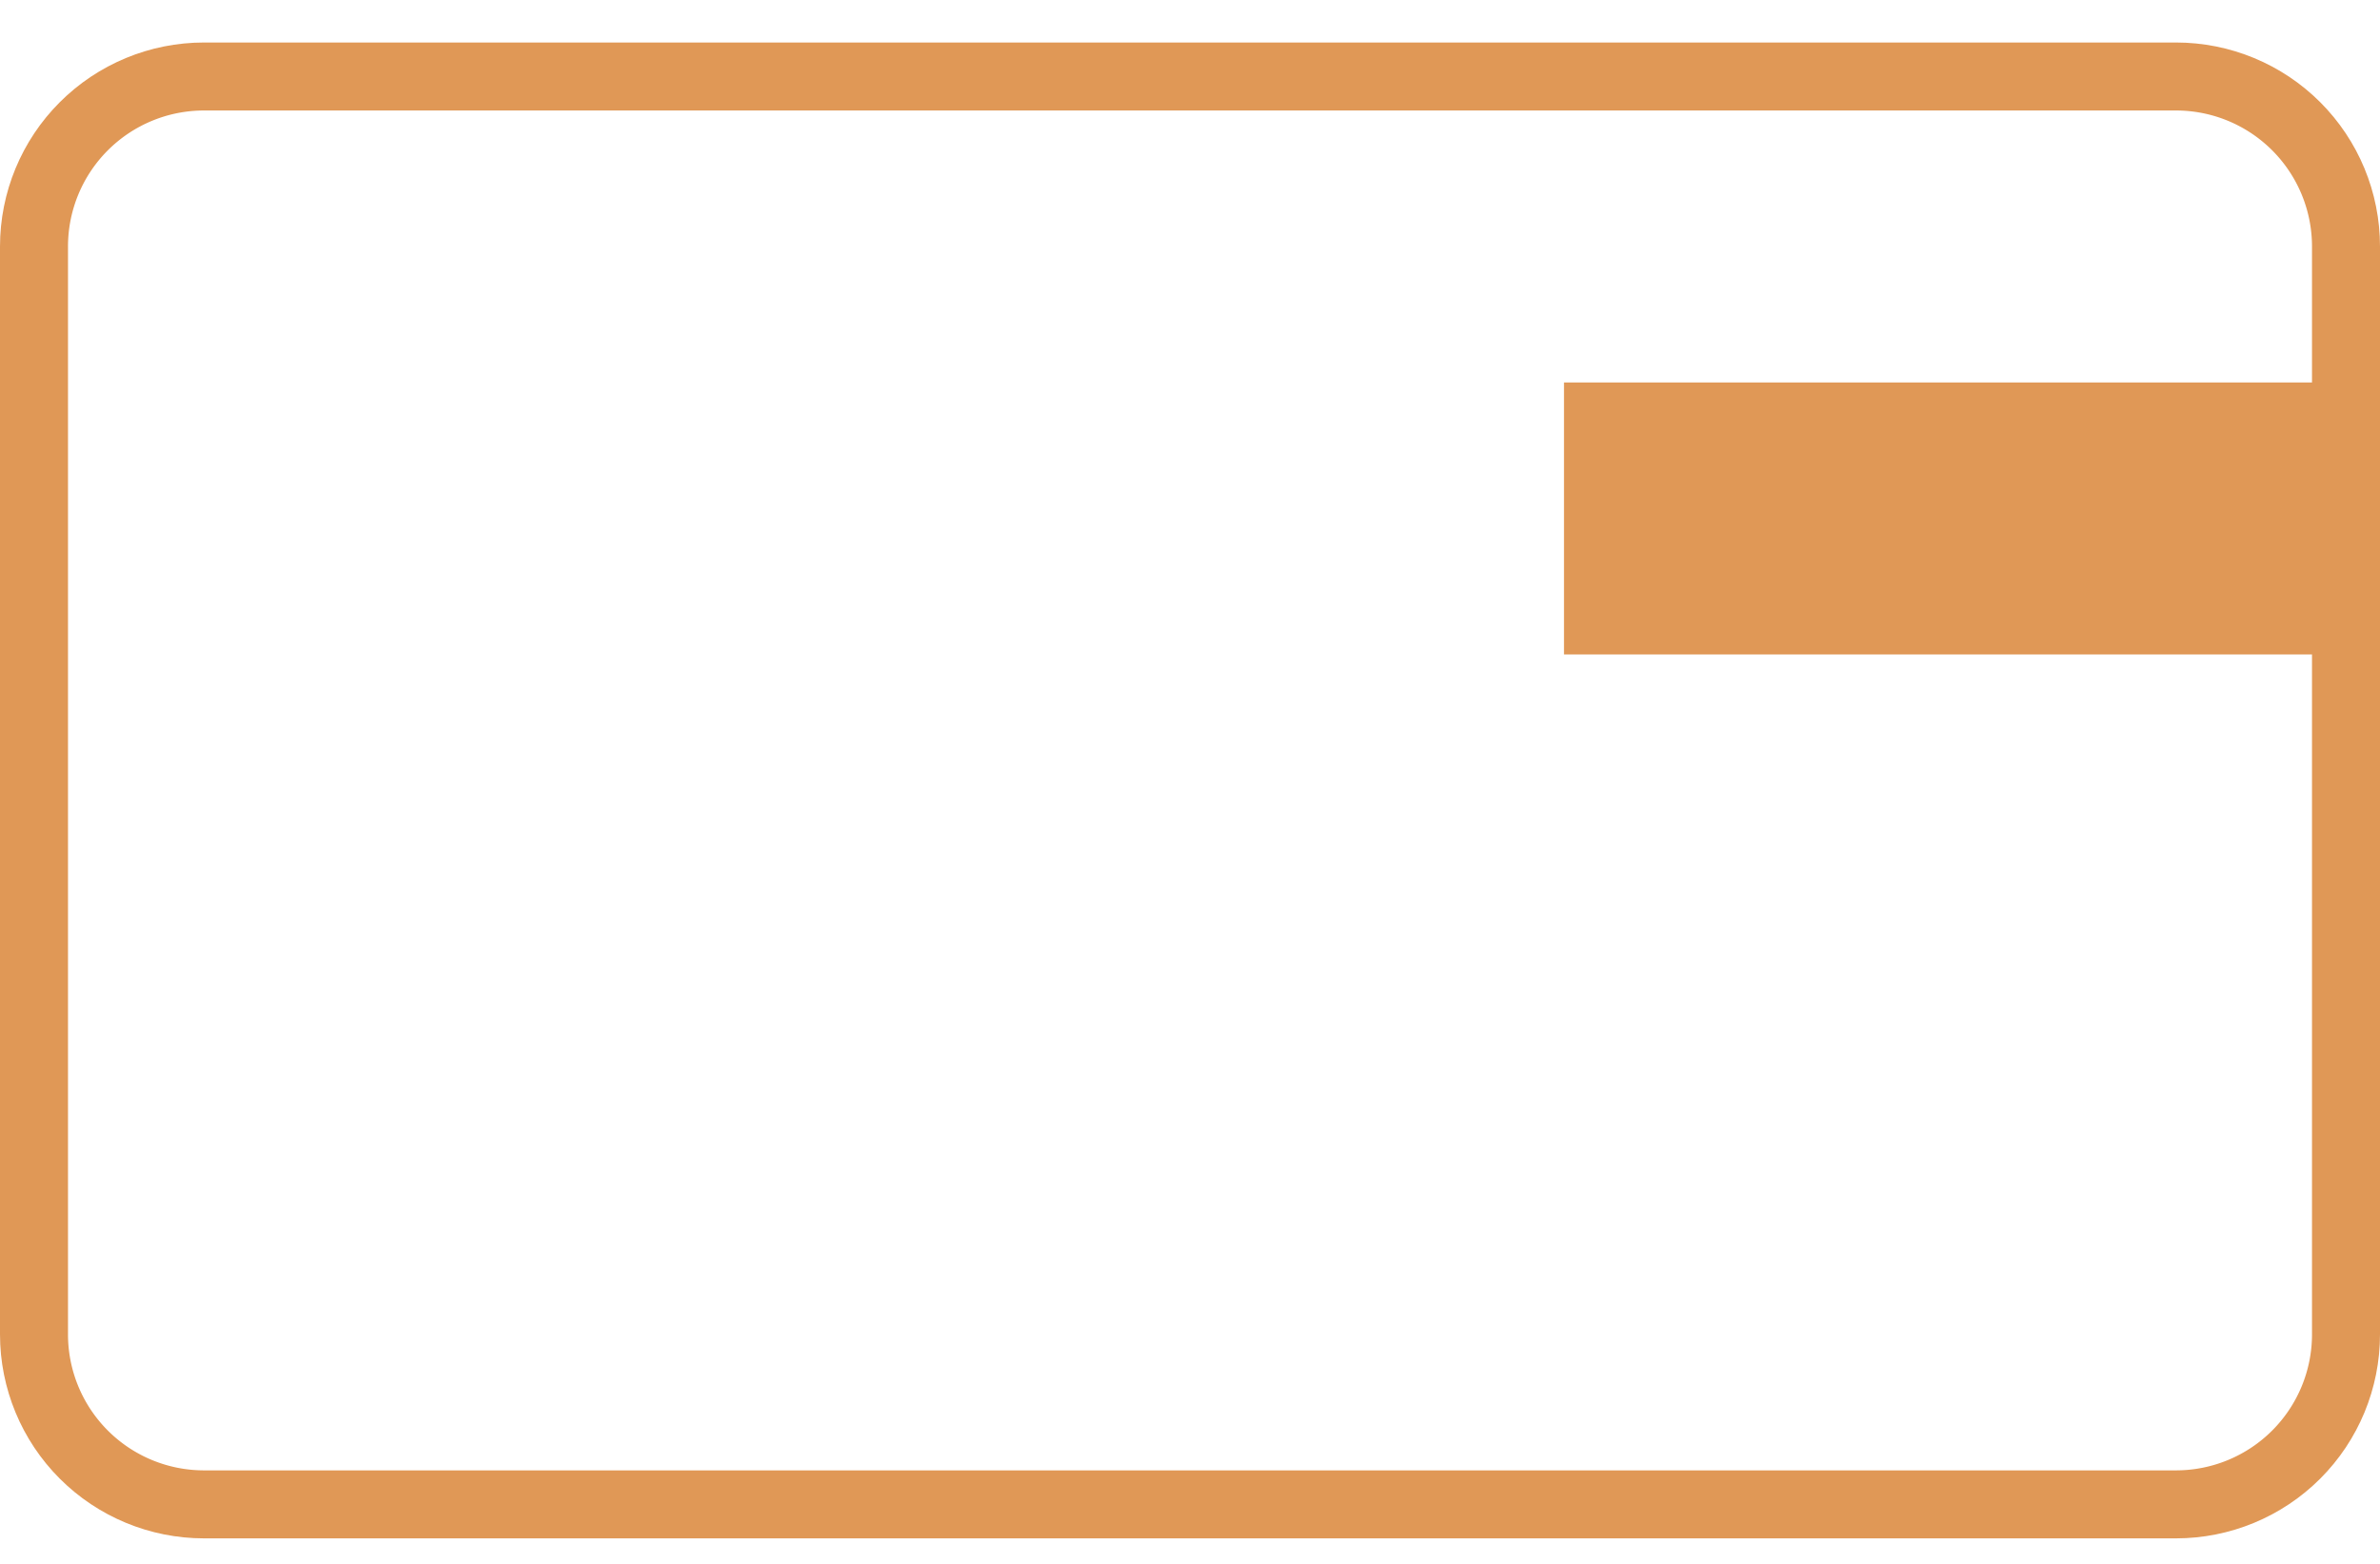
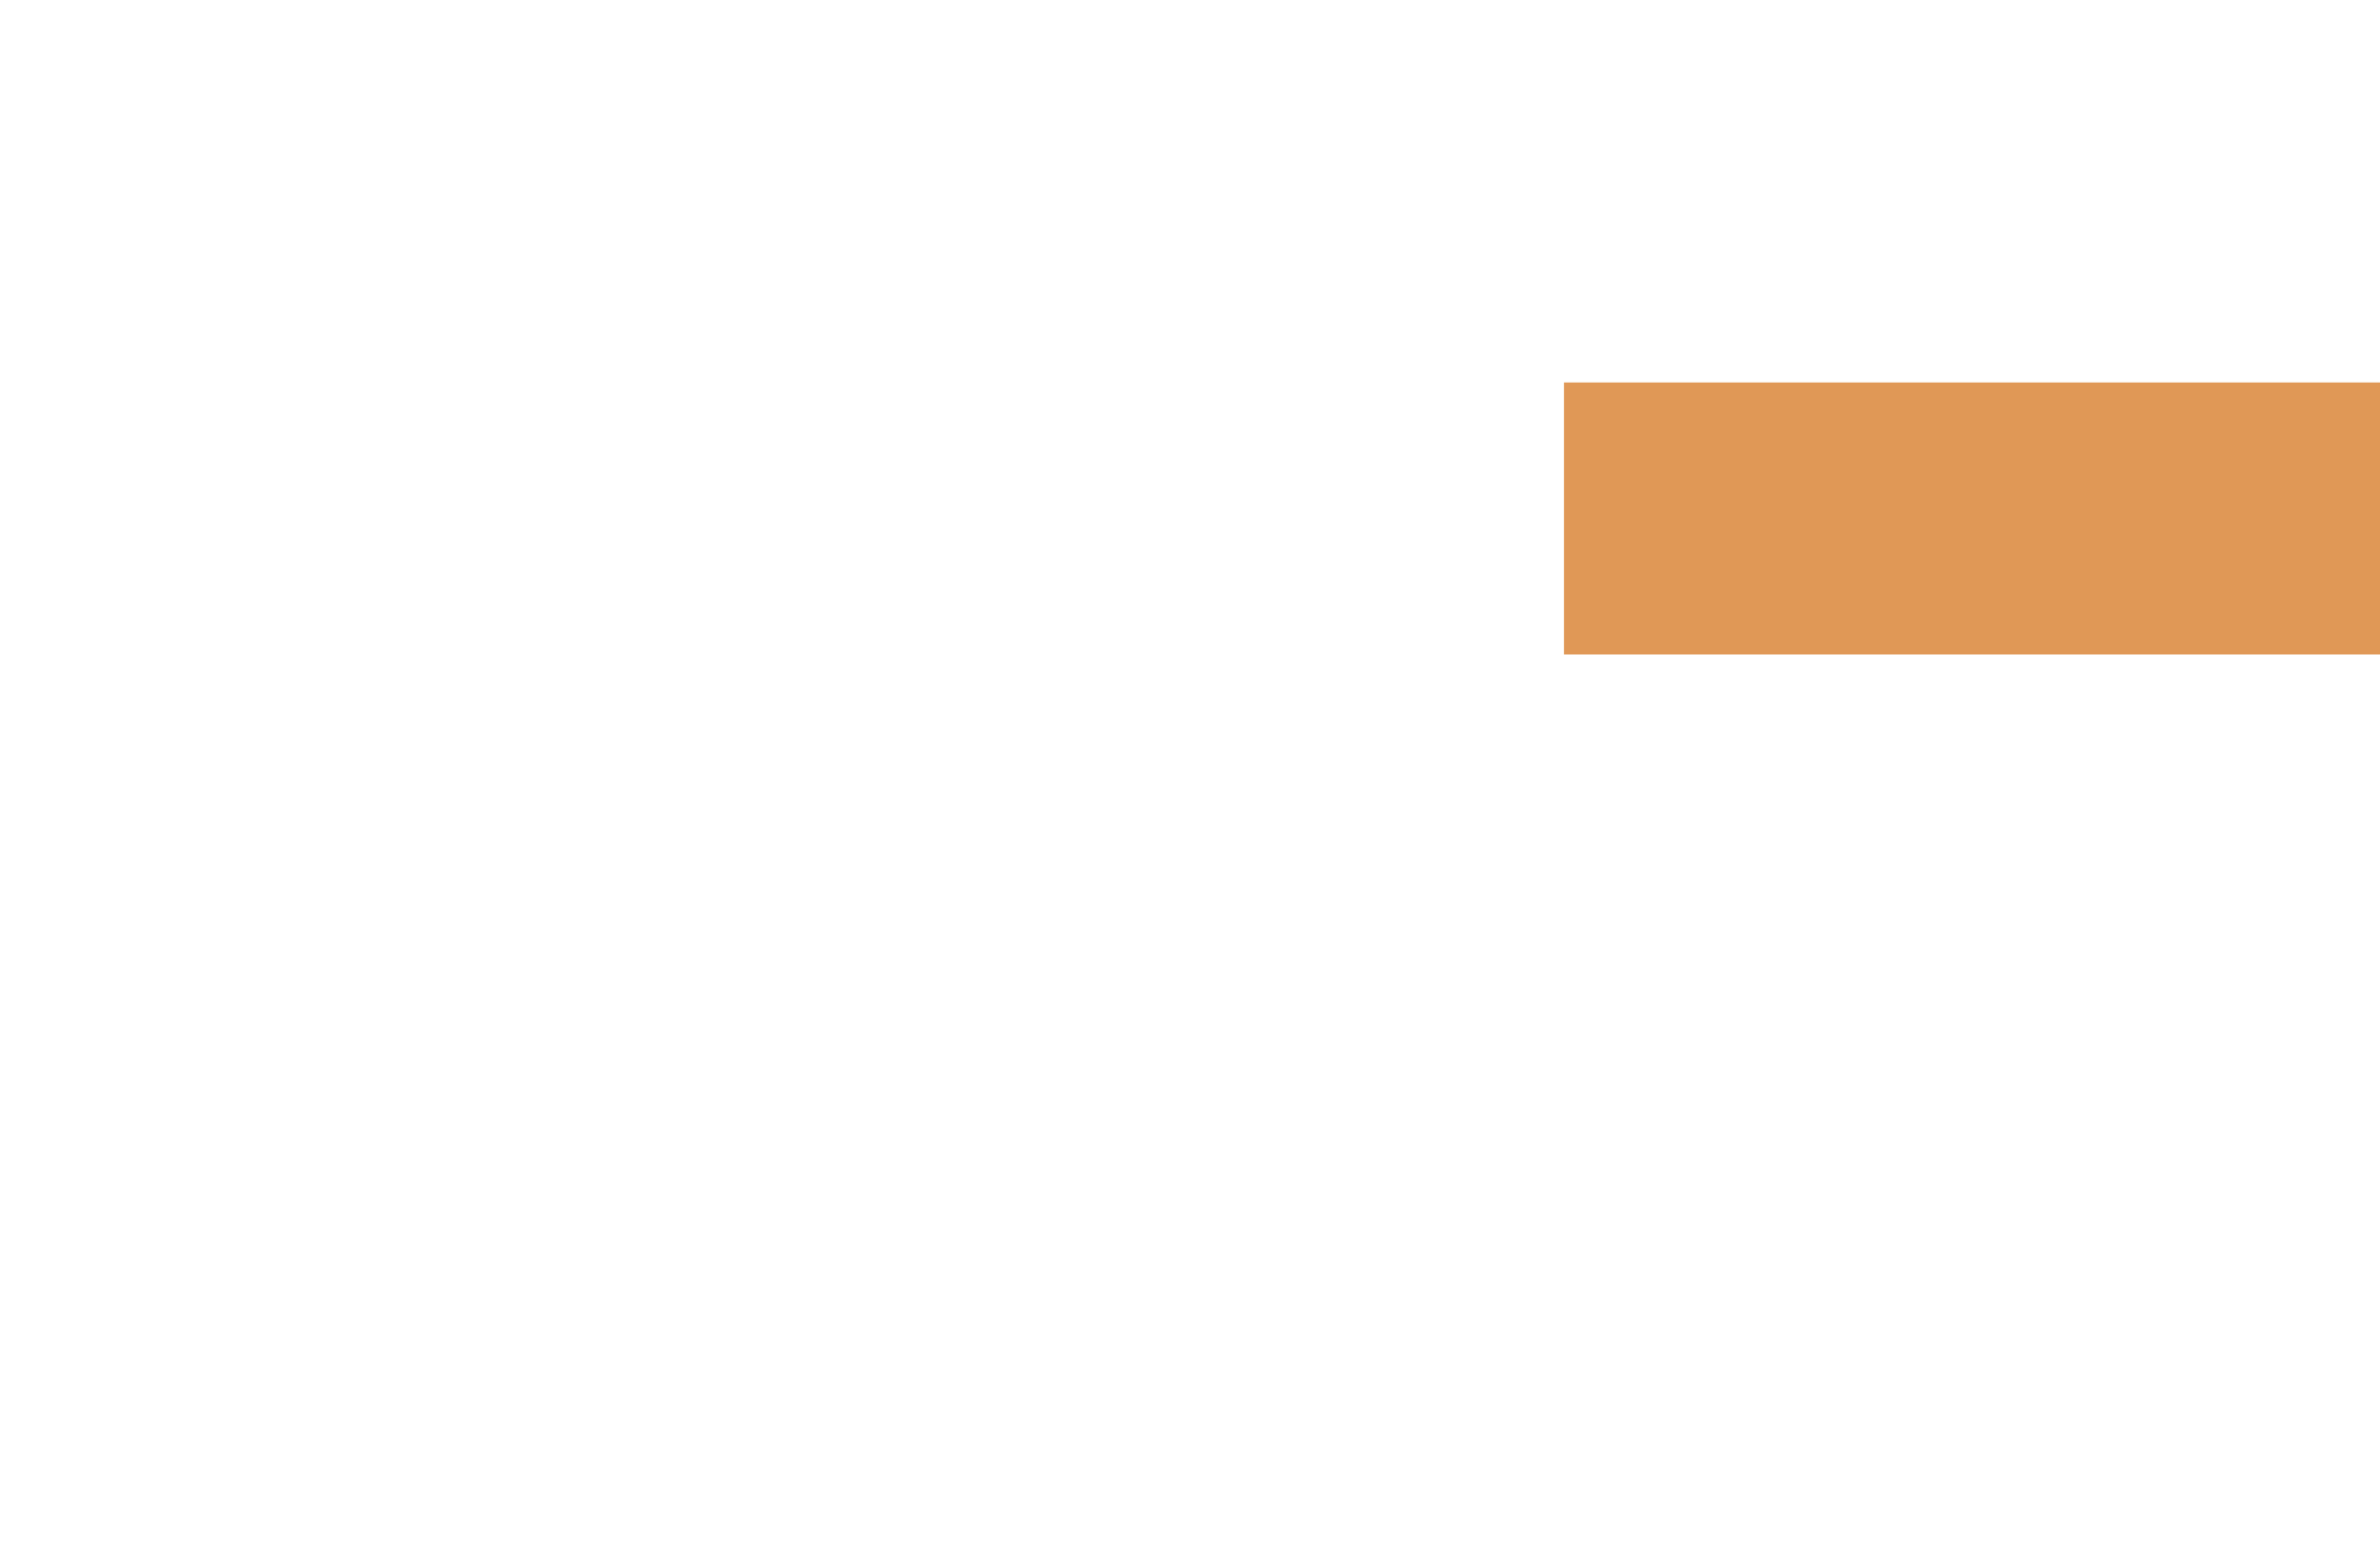
<svg xmlns="http://www.w3.org/2000/svg" width="35" height="23" viewBox="0 0 35 23">
  <defs>
    <clipPath id="e2jua">
-       <path fill="#fff" d="M3 22.625a3 3 0 0 1-3-3v-16a3 3 0 0 1 3-3h29a3 3 0 0 1 3 3v16a3 3 0 0 1-3 3z" />
-     </clipPath>
+       </clipPath>
  </defs>
  <g>
    <g>
-       <path fill="none" stroke="#e09856" stroke-miterlimit="20" stroke-width="2" d="M3 22.625a3 3 0 0 1-3-3v-16a3 3 0 0 1 3-3h29a3 3 0 0 1 3 3v16a3 3 0 0 1-3 3z" clip-path="url(&quot;#e2jua&quot;)" />
-     </g>
+       </g>
    <g>
      <path fill="#e09856" d="M23 9.625v-4h12v4z" />
    </g>
  </g>
</svg>